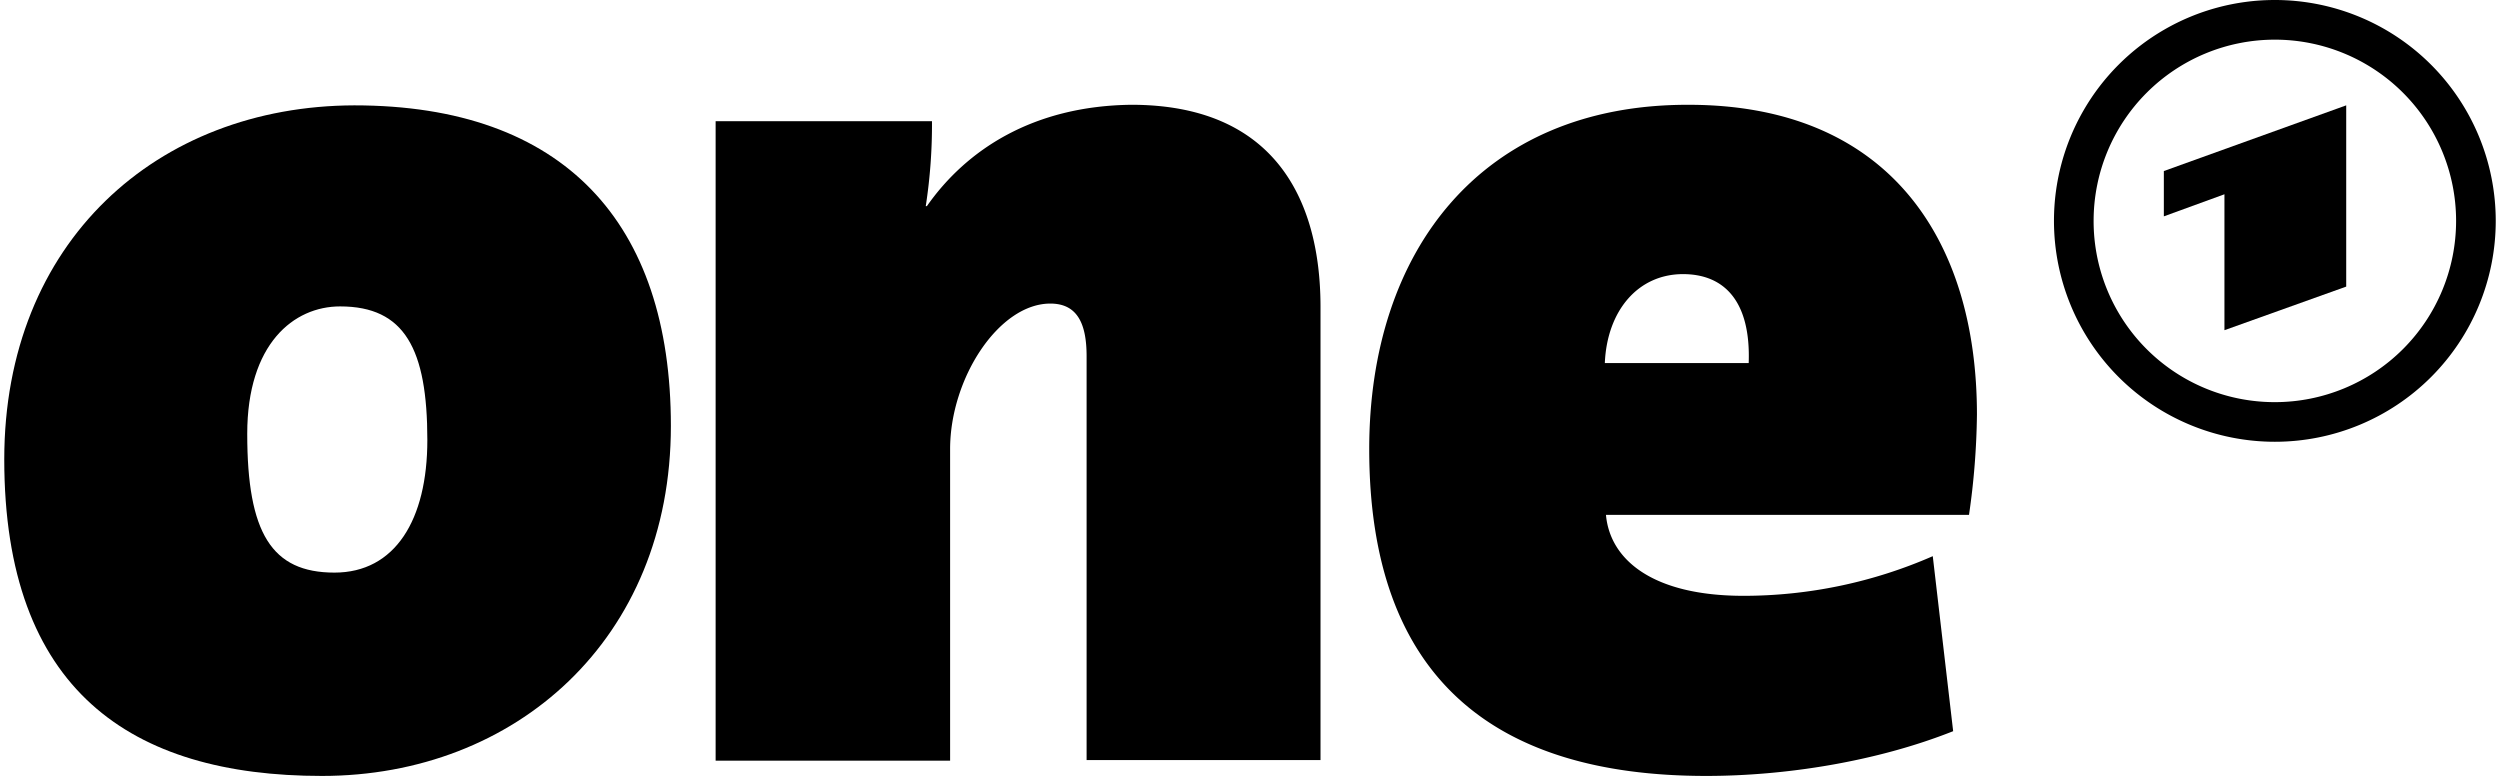
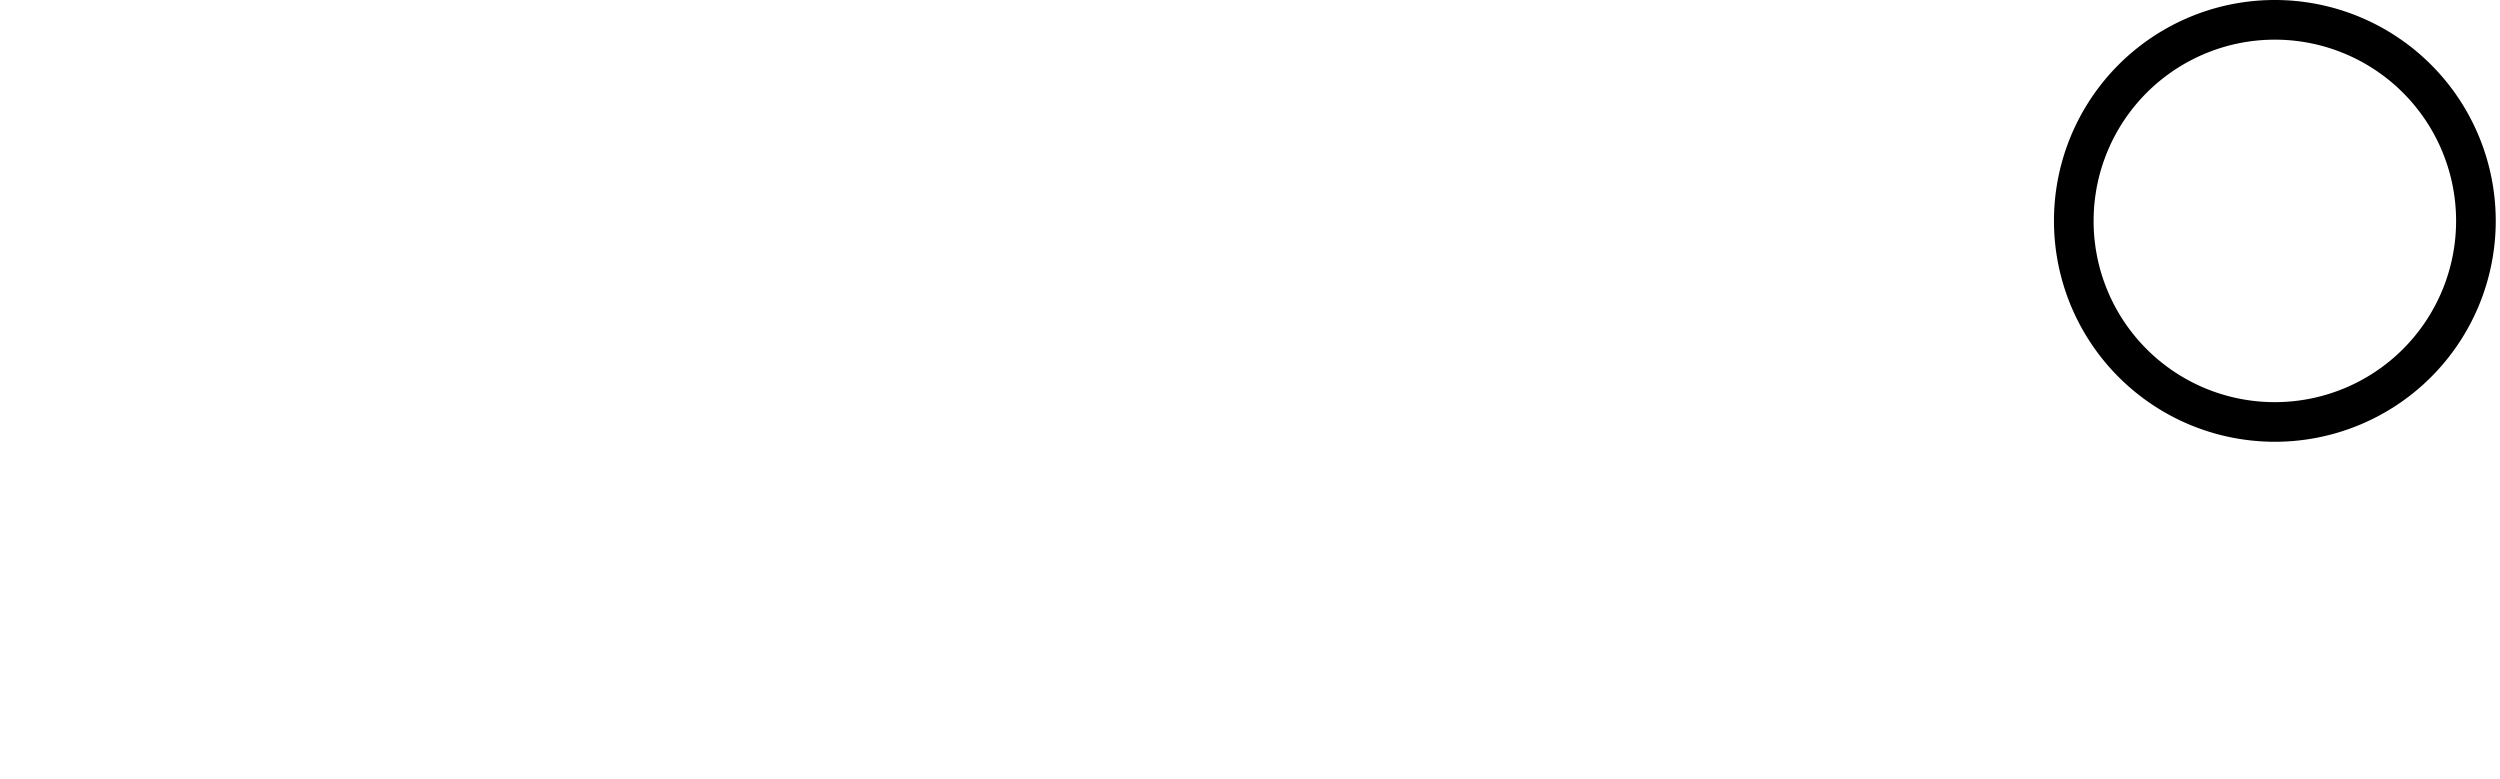
<svg xmlns="http://www.w3.org/2000/svg" height="199.318" viewBox="0.0 0.0 640.0 200.0" width="640.0">
  <g transform="translate(-3197 -2553)">
-     <path d="M62.414,102.983c0-23.133,11.93-32.735,23.86-32.735,16.586,0,22.405,10.912,22.405,34.335,0,20.514-8.293,34.044-23.86,34.044-16.149,0-22.405-10.184-22.405-35.644M0,109.53c0,59.213,32.444,81.328,81.619,81.328,49.611,0,89.62-35.062,89.62-89.911,0-52.23-27.5-82.346-81.328-82.346C39.282,18.745,0,53.663,0,109.53" transform="translate(3197 2561.461)" />
-     <path d="M179.867,44.542h-.291a137.712,137.712,0,0,0,1.6-21.823H125.6V186.975h60.232V106.956c0-18.186,12.512-37.39,25.751-37.39,6.983,0,9.311,5.238,9.311,13.53V186.829h60.086V70.439c0-28.079-12.221-51.939-48.593-51.939-25.169.291-42.337,11.494-52.521,26.042" transform="translate(3254.133 2561.415)" />
-     <path d="M321.6,62c10.621,0,17.458,6.983,16.877,22.842H301.523C302.1,71.312,310.107,62,321.6,62M241,106.957c0,58.2,31.425,83.946,86.565,83.946,20.223,0,43.646-3.637,63.433-11.494l-5.238-44.956a121.26,121.26,0,0,1-48.593,10.184c-23.424,0-34.335-9.311-35.353-20.8h93.258a191.921,191.921,0,0,0,2.037-25.751c0-45.538-23.133-79.582-74.053-79.582C269.807,18.355,241,56.036,241,106.957" transform="translate(3306.625 2561.415)" />
    <path d="M372.084,56.74A46.556,46.556,0,1,1,418.64,103.3,46.506,46.506,0,0,1,372.084,56.74m-10.184,0A56.74,56.74,0,1,0,418.64,0,56.72,56.72,0,0,0,361.9,56.74" transform="translate(3361.62 2553)" />
-     <path d="M381.3,35.477V47.116l15.567-5.674V76.359l31.28-11.2V18.6Z" transform="translate(3370.444 2561.461)" />
  </g>
</svg>